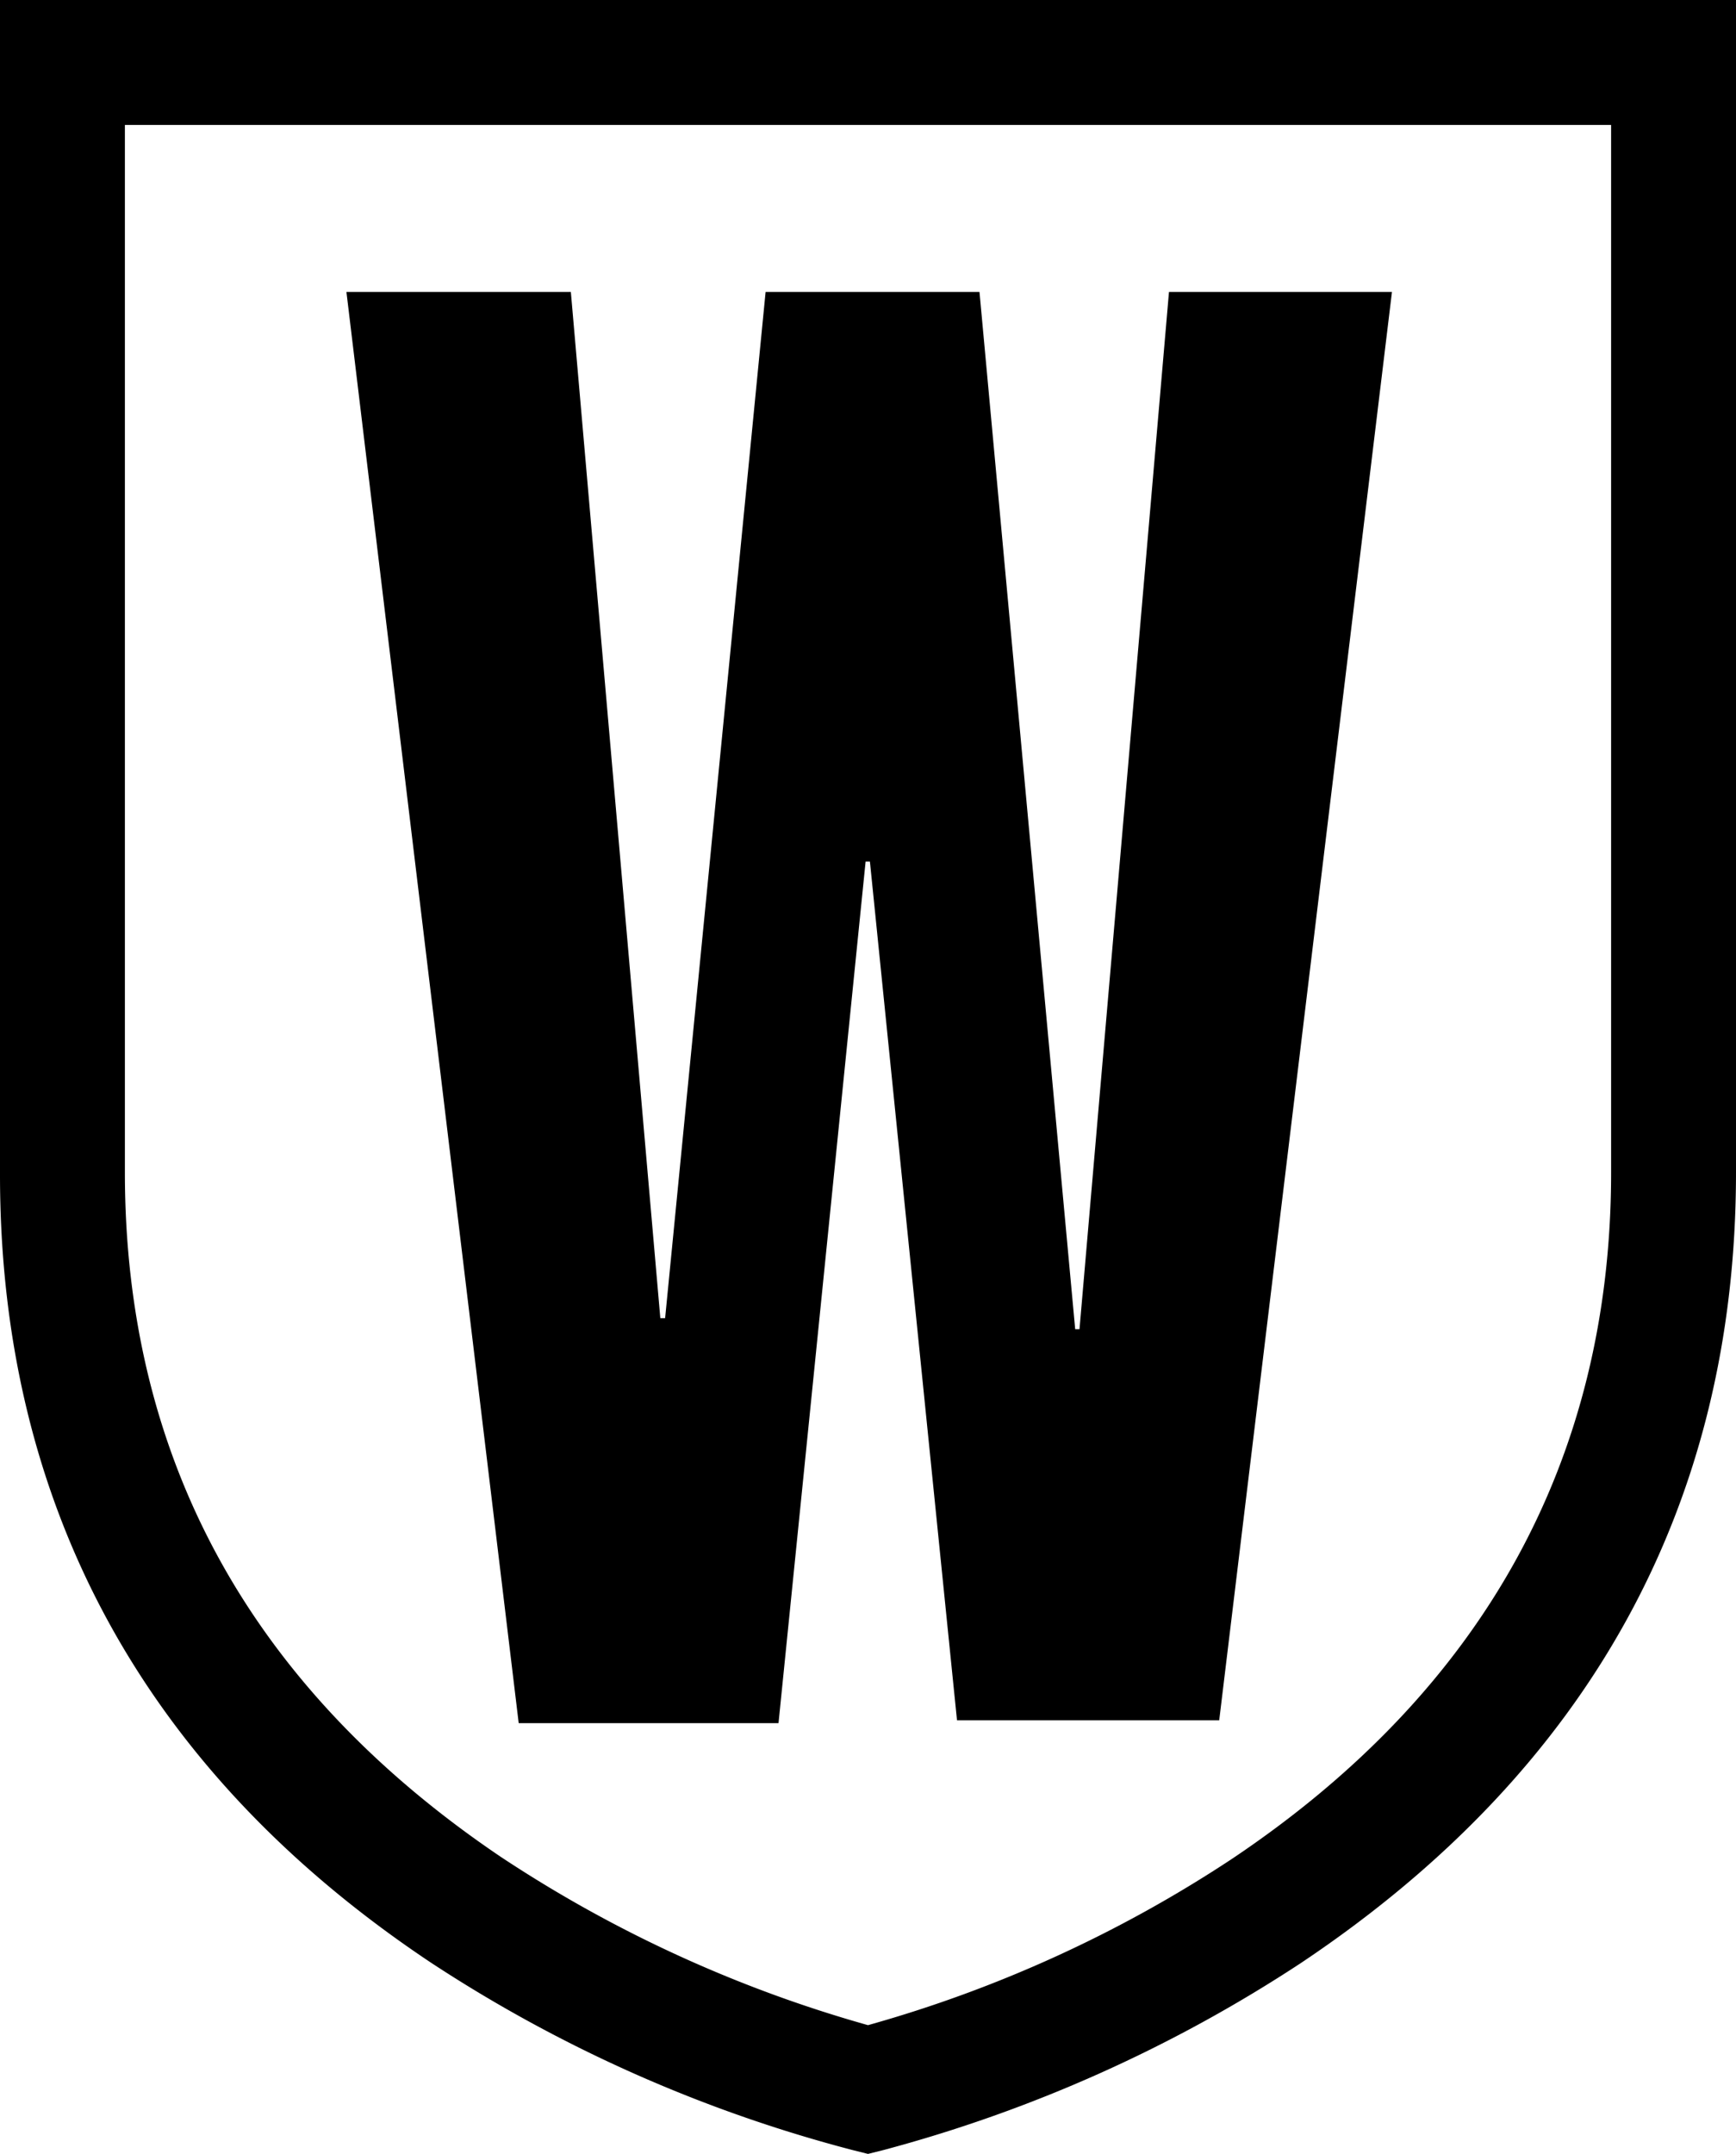
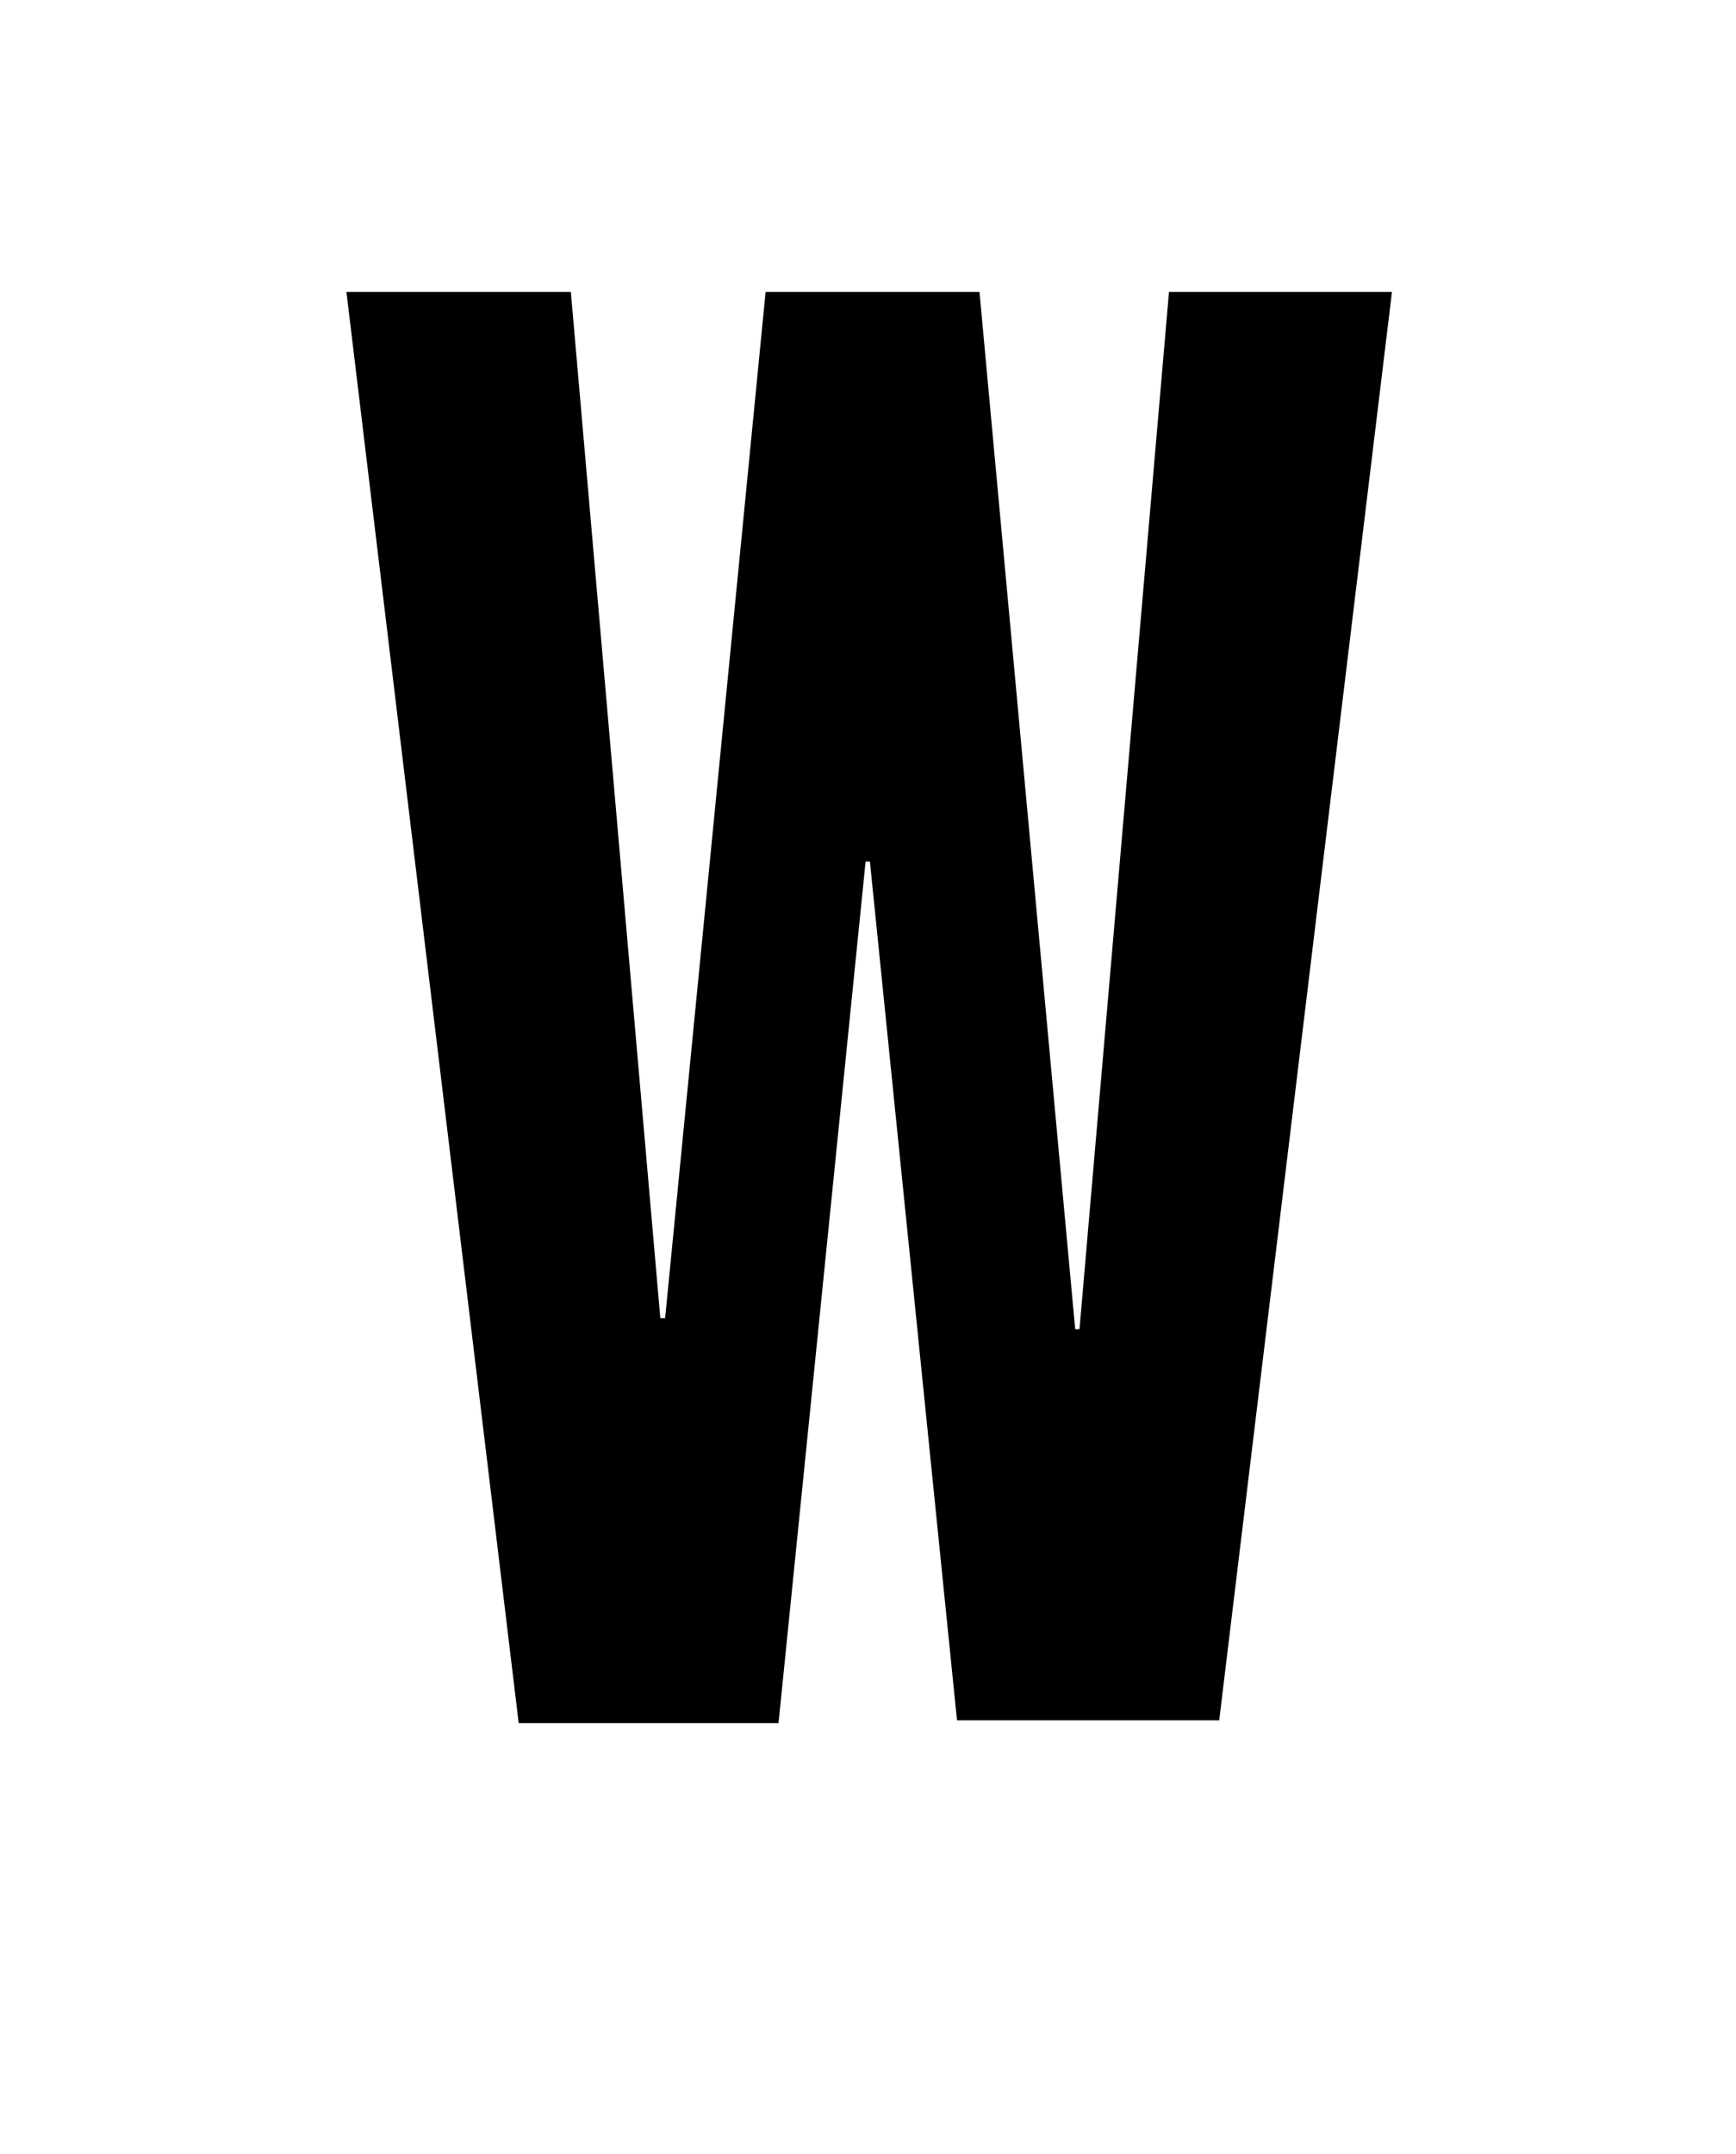
<svg xmlns="http://www.w3.org/2000/svg" id="Layer_1" data-name="Layer 1" viewBox="0 0 36.28 45">
-   <path d="M18.14,45l-.32-.08A29.71,29.71,0,0,1,9,41c-6-4-9-9.57-9-16.46V0H36.28V24.49c0,6.93-3.06,12.49-9.09,16.52a29.88,29.88,0,0,1-8.73,3.91ZM2.61,2.61V24.49c0,6,2.64,10.78,7.85,14.3a27.25,27.25,0,0,0,7.68,3.52,27,27,0,0,0,7.6-3.47c5.26-3.52,7.93-8.35,7.93-14.35V2.61Z" />
  <path d="M25.48,35.94H20L18.18,18h-.09l-1.82,18H10.84L7.24,6.1h4.69L13.8,27.54h.1L16,6.1h4.47l2,21.67h.09L24.43,6.1h4.66Z" />
</svg>